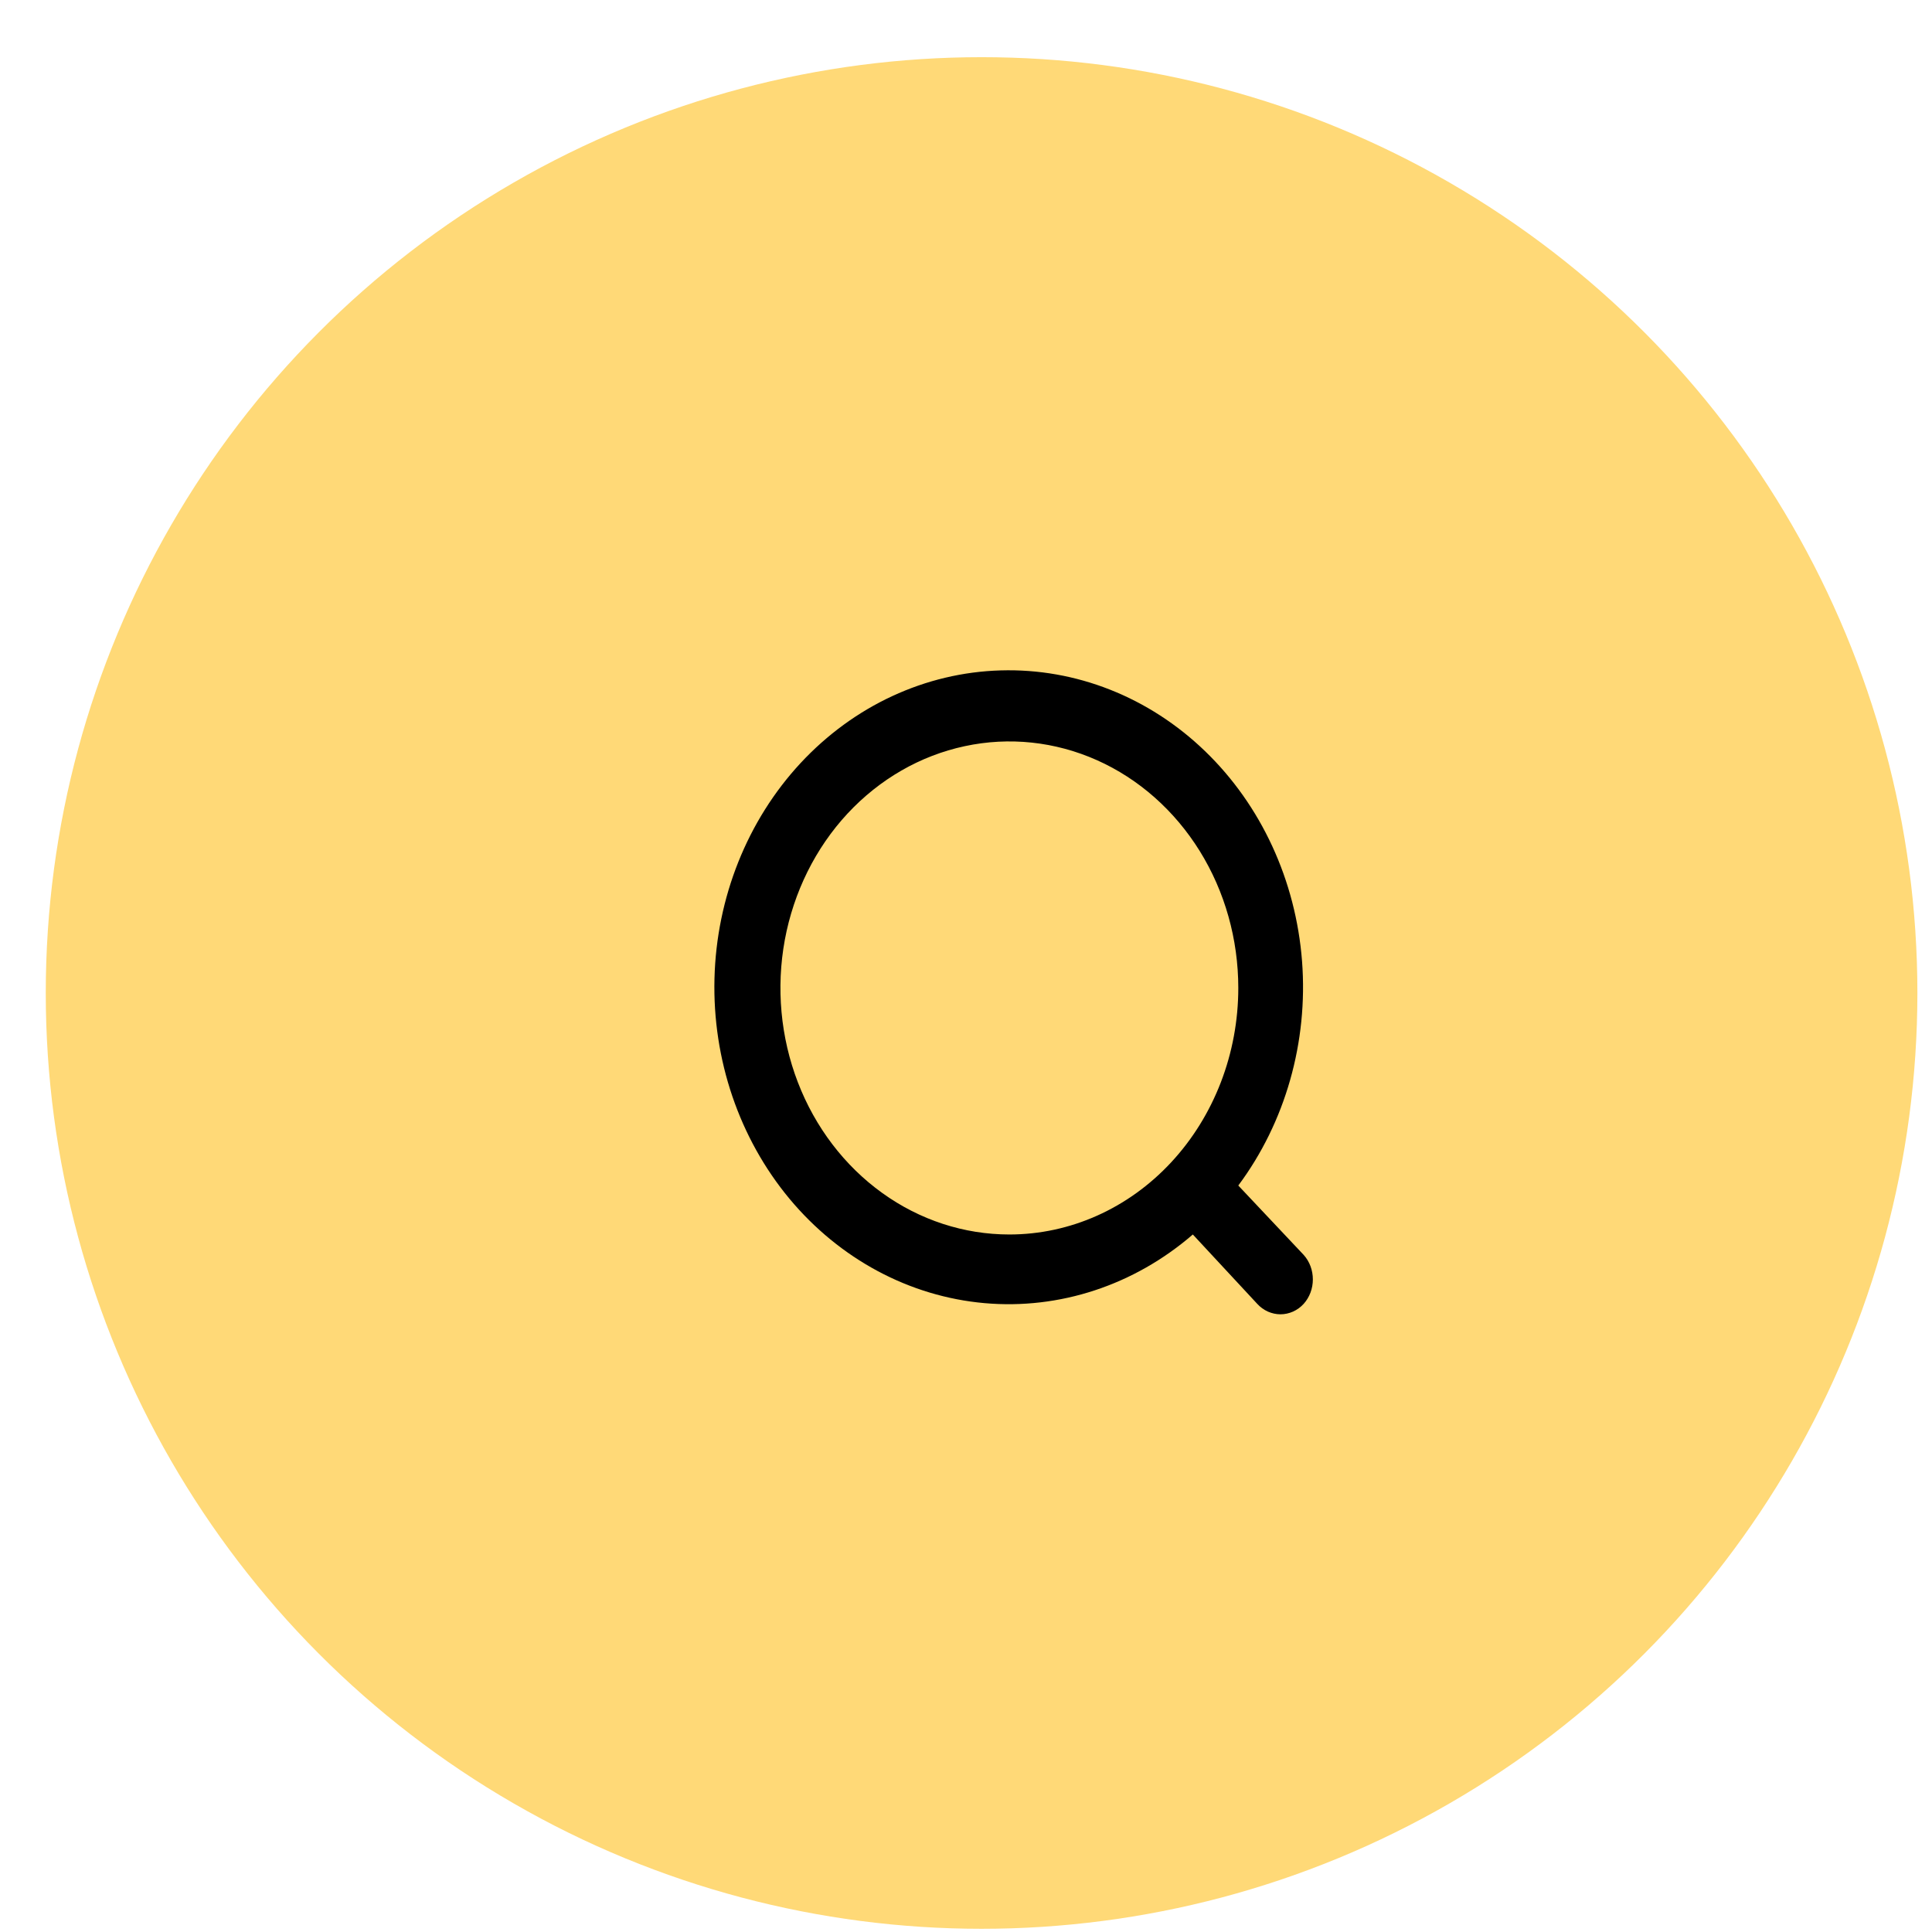
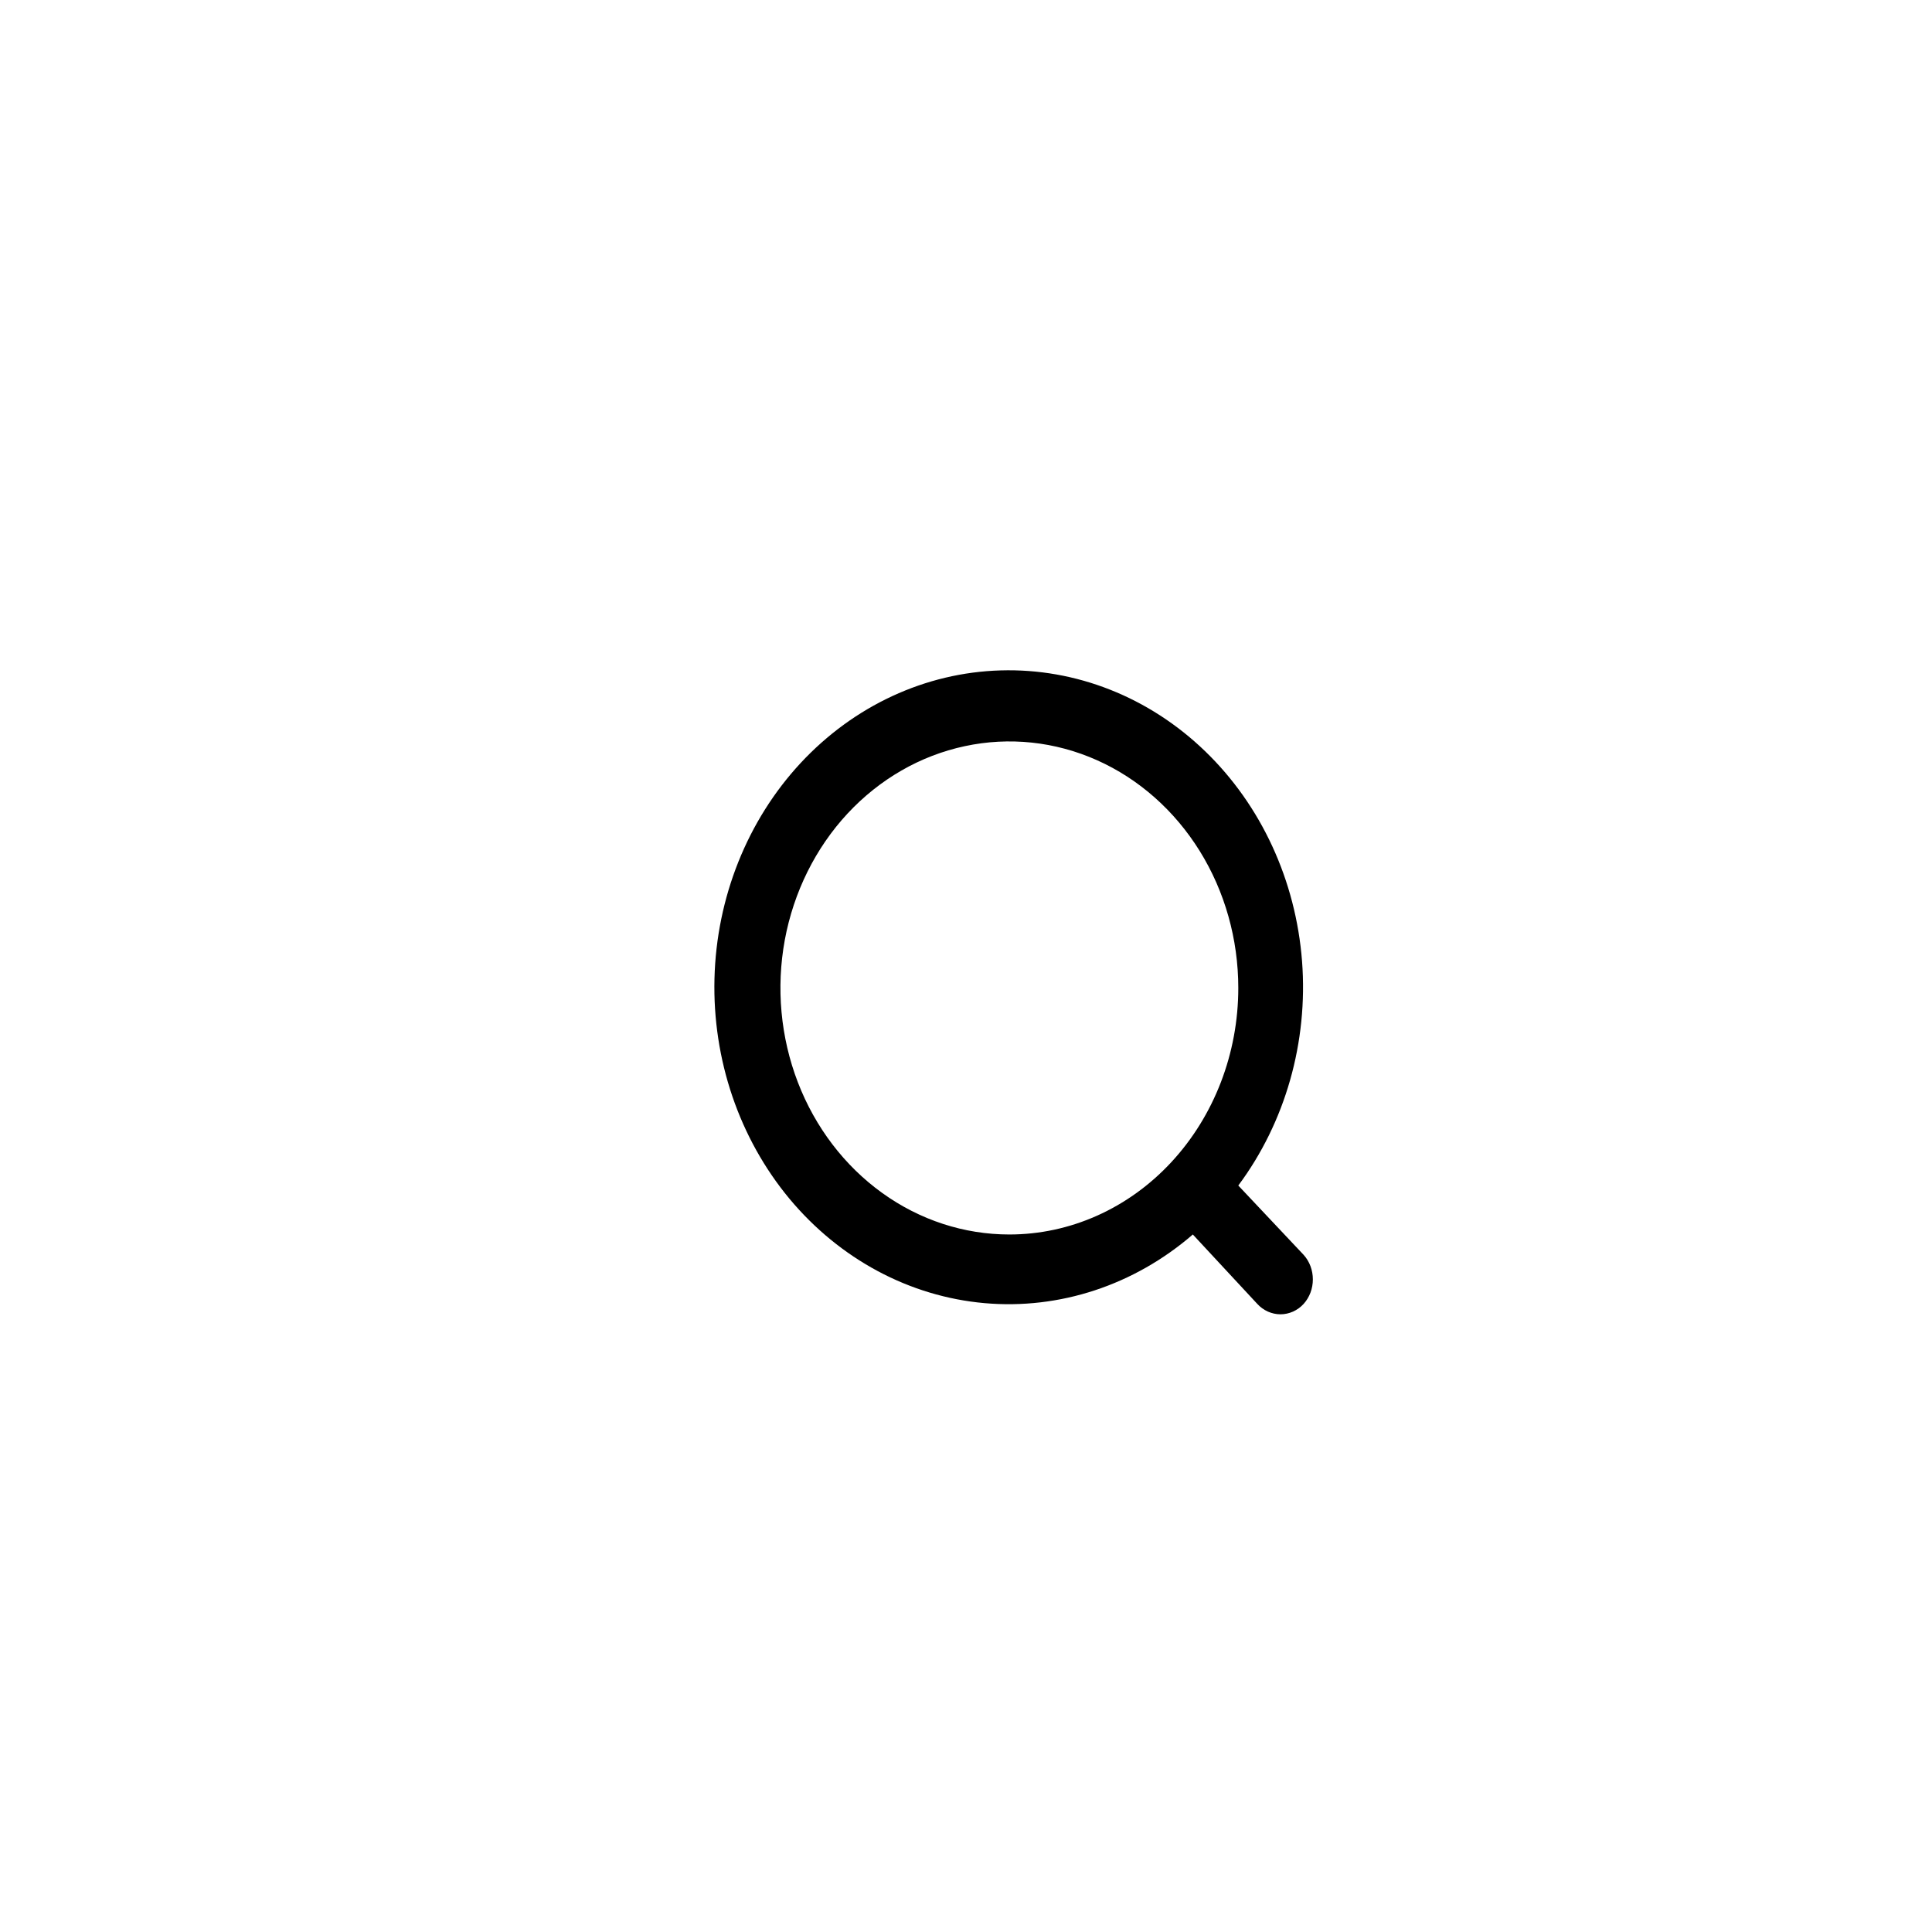
<svg xmlns="http://www.w3.org/2000/svg" width="32" height="32" viewBox="0 0 32 32" fill="none">
-   <circle cx="16.258" cy="16.447" r="15.5" fill="#FFD977" />
  <path d="M21.593 20.785L20.51 19.636C21.29 18.589 21.668 17.259 21.566 15.921C21.463 14.583 20.889 13.338 19.96 12.442C19.032 11.546 17.82 11.067 16.574 11.104C15.327 11.14 14.142 11.69 13.26 12.639C12.378 13.589 11.868 14.866 11.834 16.208C11.8 17.55 12.245 18.855 13.076 19.855C13.909 20.855 15.065 21.474 16.307 21.584C17.55 21.694 18.785 21.287 19.757 20.447L20.824 21.596C20.874 21.651 20.934 21.694 21 21.724C21.066 21.753 21.137 21.769 21.209 21.769C21.28 21.769 21.351 21.753 21.417 21.724C21.483 21.694 21.543 21.651 21.593 21.596C21.691 21.487 21.745 21.342 21.745 21.191C21.745 21.039 21.691 20.894 21.593 20.785ZM16.718 20.447C15.968 20.447 15.235 20.208 14.612 19.759C13.988 19.31 13.502 18.672 13.215 17.926C12.928 17.18 12.853 16.359 12.999 15.567C13.146 14.775 13.507 14.047 14.037 13.476C14.568 12.905 15.243 12.516 15.979 12.359C16.714 12.201 17.477 12.282 18.169 12.591C18.862 12.9 19.454 13.424 19.871 14.095C20.288 14.767 20.51 15.556 20.51 16.364C20.51 17.447 20.11 18.485 19.399 19.251C18.688 20.017 17.724 20.447 16.718 20.447Z" fill="black" />
</svg>